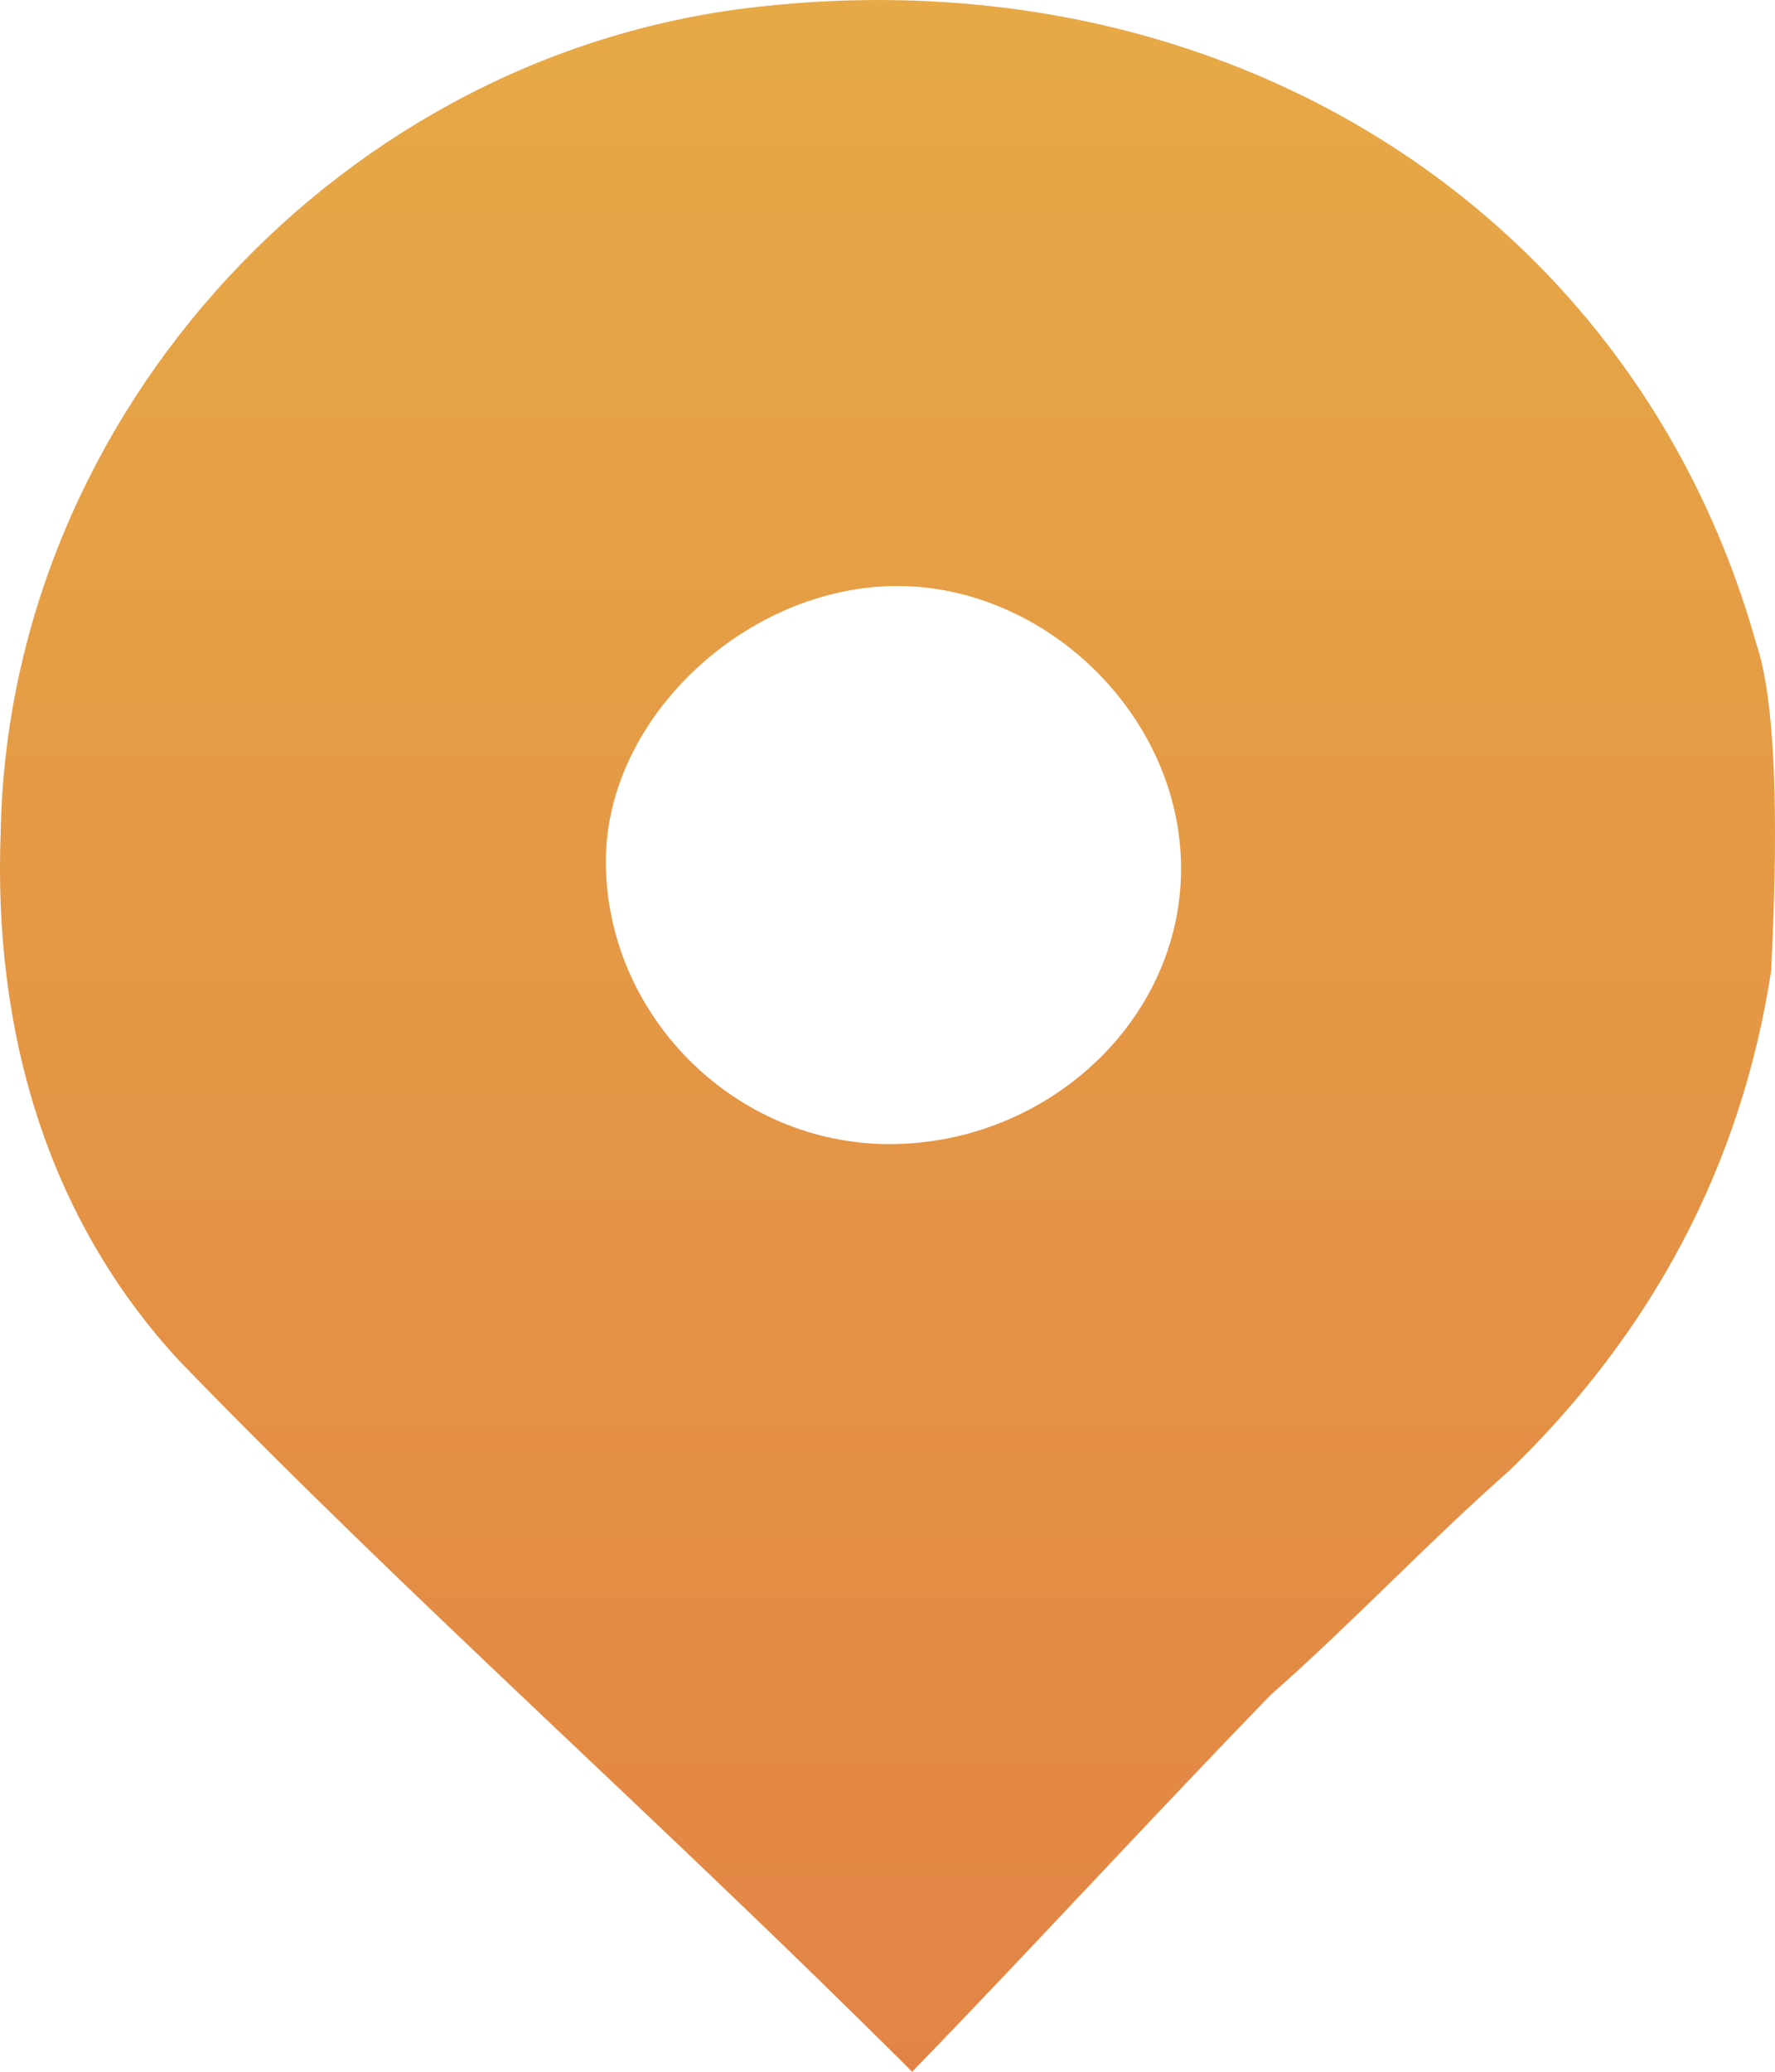
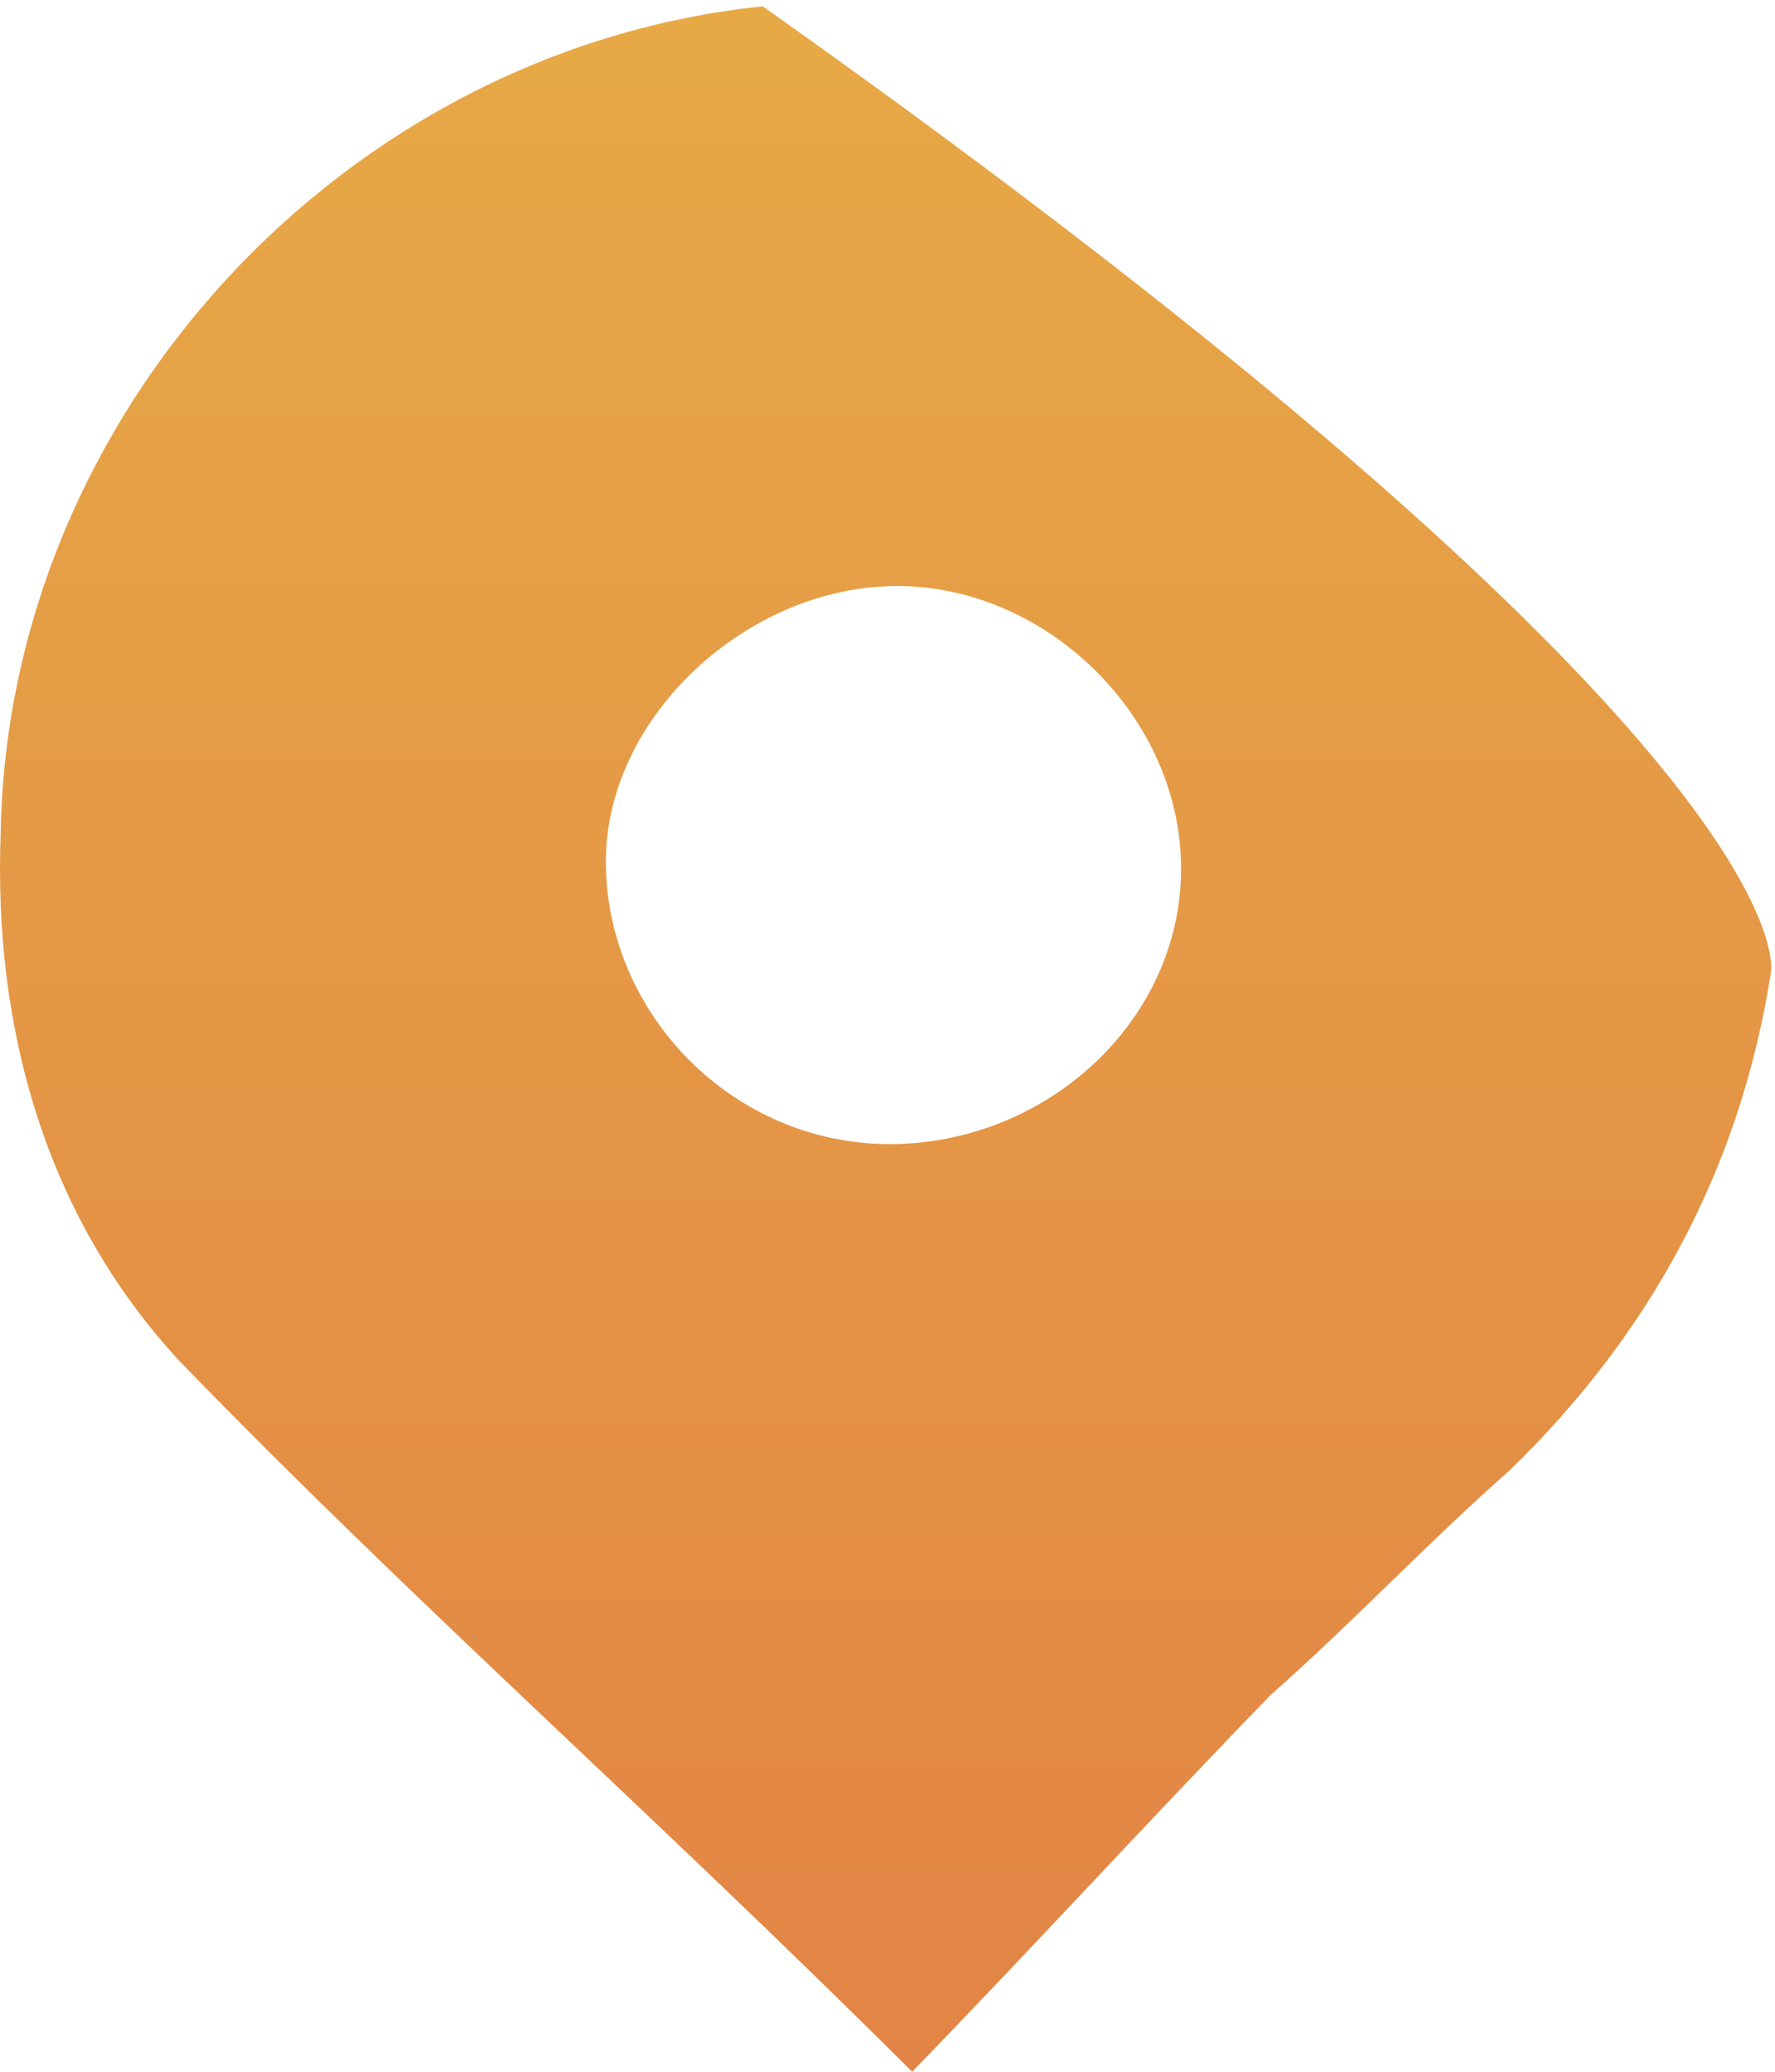
<svg xmlns="http://www.w3.org/2000/svg" width="18" height="21" viewBox="0 0 18 21" fill="none">
-   <path d="M17.962 9.834C17.659 11.817 16.75 13.507 15.31 14.903C14.477 15.637 13.72 16.445 12.886 17.18C11.674 18.429 10.462 19.751 9.25 21C6.674 18.429 4.174 16.225 1.825 13.801C0.462 12.332 -0.069 10.422 0.007 8.438C0.083 4.177 3.492 0.504 7.735 0.064C12.507 -0.451 16.598 2.194 17.811 6.528C18.114 7.41 17.962 9.687 17.962 9.834ZM9.022 11.597C10.613 11.597 11.977 10.348 11.977 8.805C11.977 7.263 10.613 5.94 9.098 5.94C7.583 5.94 6.144 7.263 6.144 8.732C6.144 10.275 7.432 11.597 9.022 11.597Z" fill="url(#paint0_linear_19_39)" />
+   <path d="M17.962 9.834C17.659 11.817 16.75 13.507 15.31 14.903C14.477 15.637 13.72 16.445 12.886 17.18C11.674 18.429 10.462 19.751 9.25 21C6.674 18.429 4.174 16.225 1.825 13.801C0.462 12.332 -0.069 10.422 0.007 8.438C0.083 4.177 3.492 0.504 7.735 0.064C18.114 7.41 17.962 9.687 17.962 9.834ZM9.022 11.597C10.613 11.597 11.977 10.348 11.977 8.805C11.977 7.263 10.613 5.94 9.098 5.94C7.583 5.94 6.144 7.263 6.144 8.732C6.144 10.275 7.432 11.597 9.022 11.597Z" fill="url(#paint0_linear_19_39)" />
  <defs>
    <linearGradient id="paint0_linear_19_39" x1="9" y1="0" x2="9" y2="21" gradientUnits="userSpaceOnUse">
      <stop stop-color="#E7A946" />
      <stop offset="1" stop-color="#E28445" />
    </linearGradient>
  </defs>
</svg>